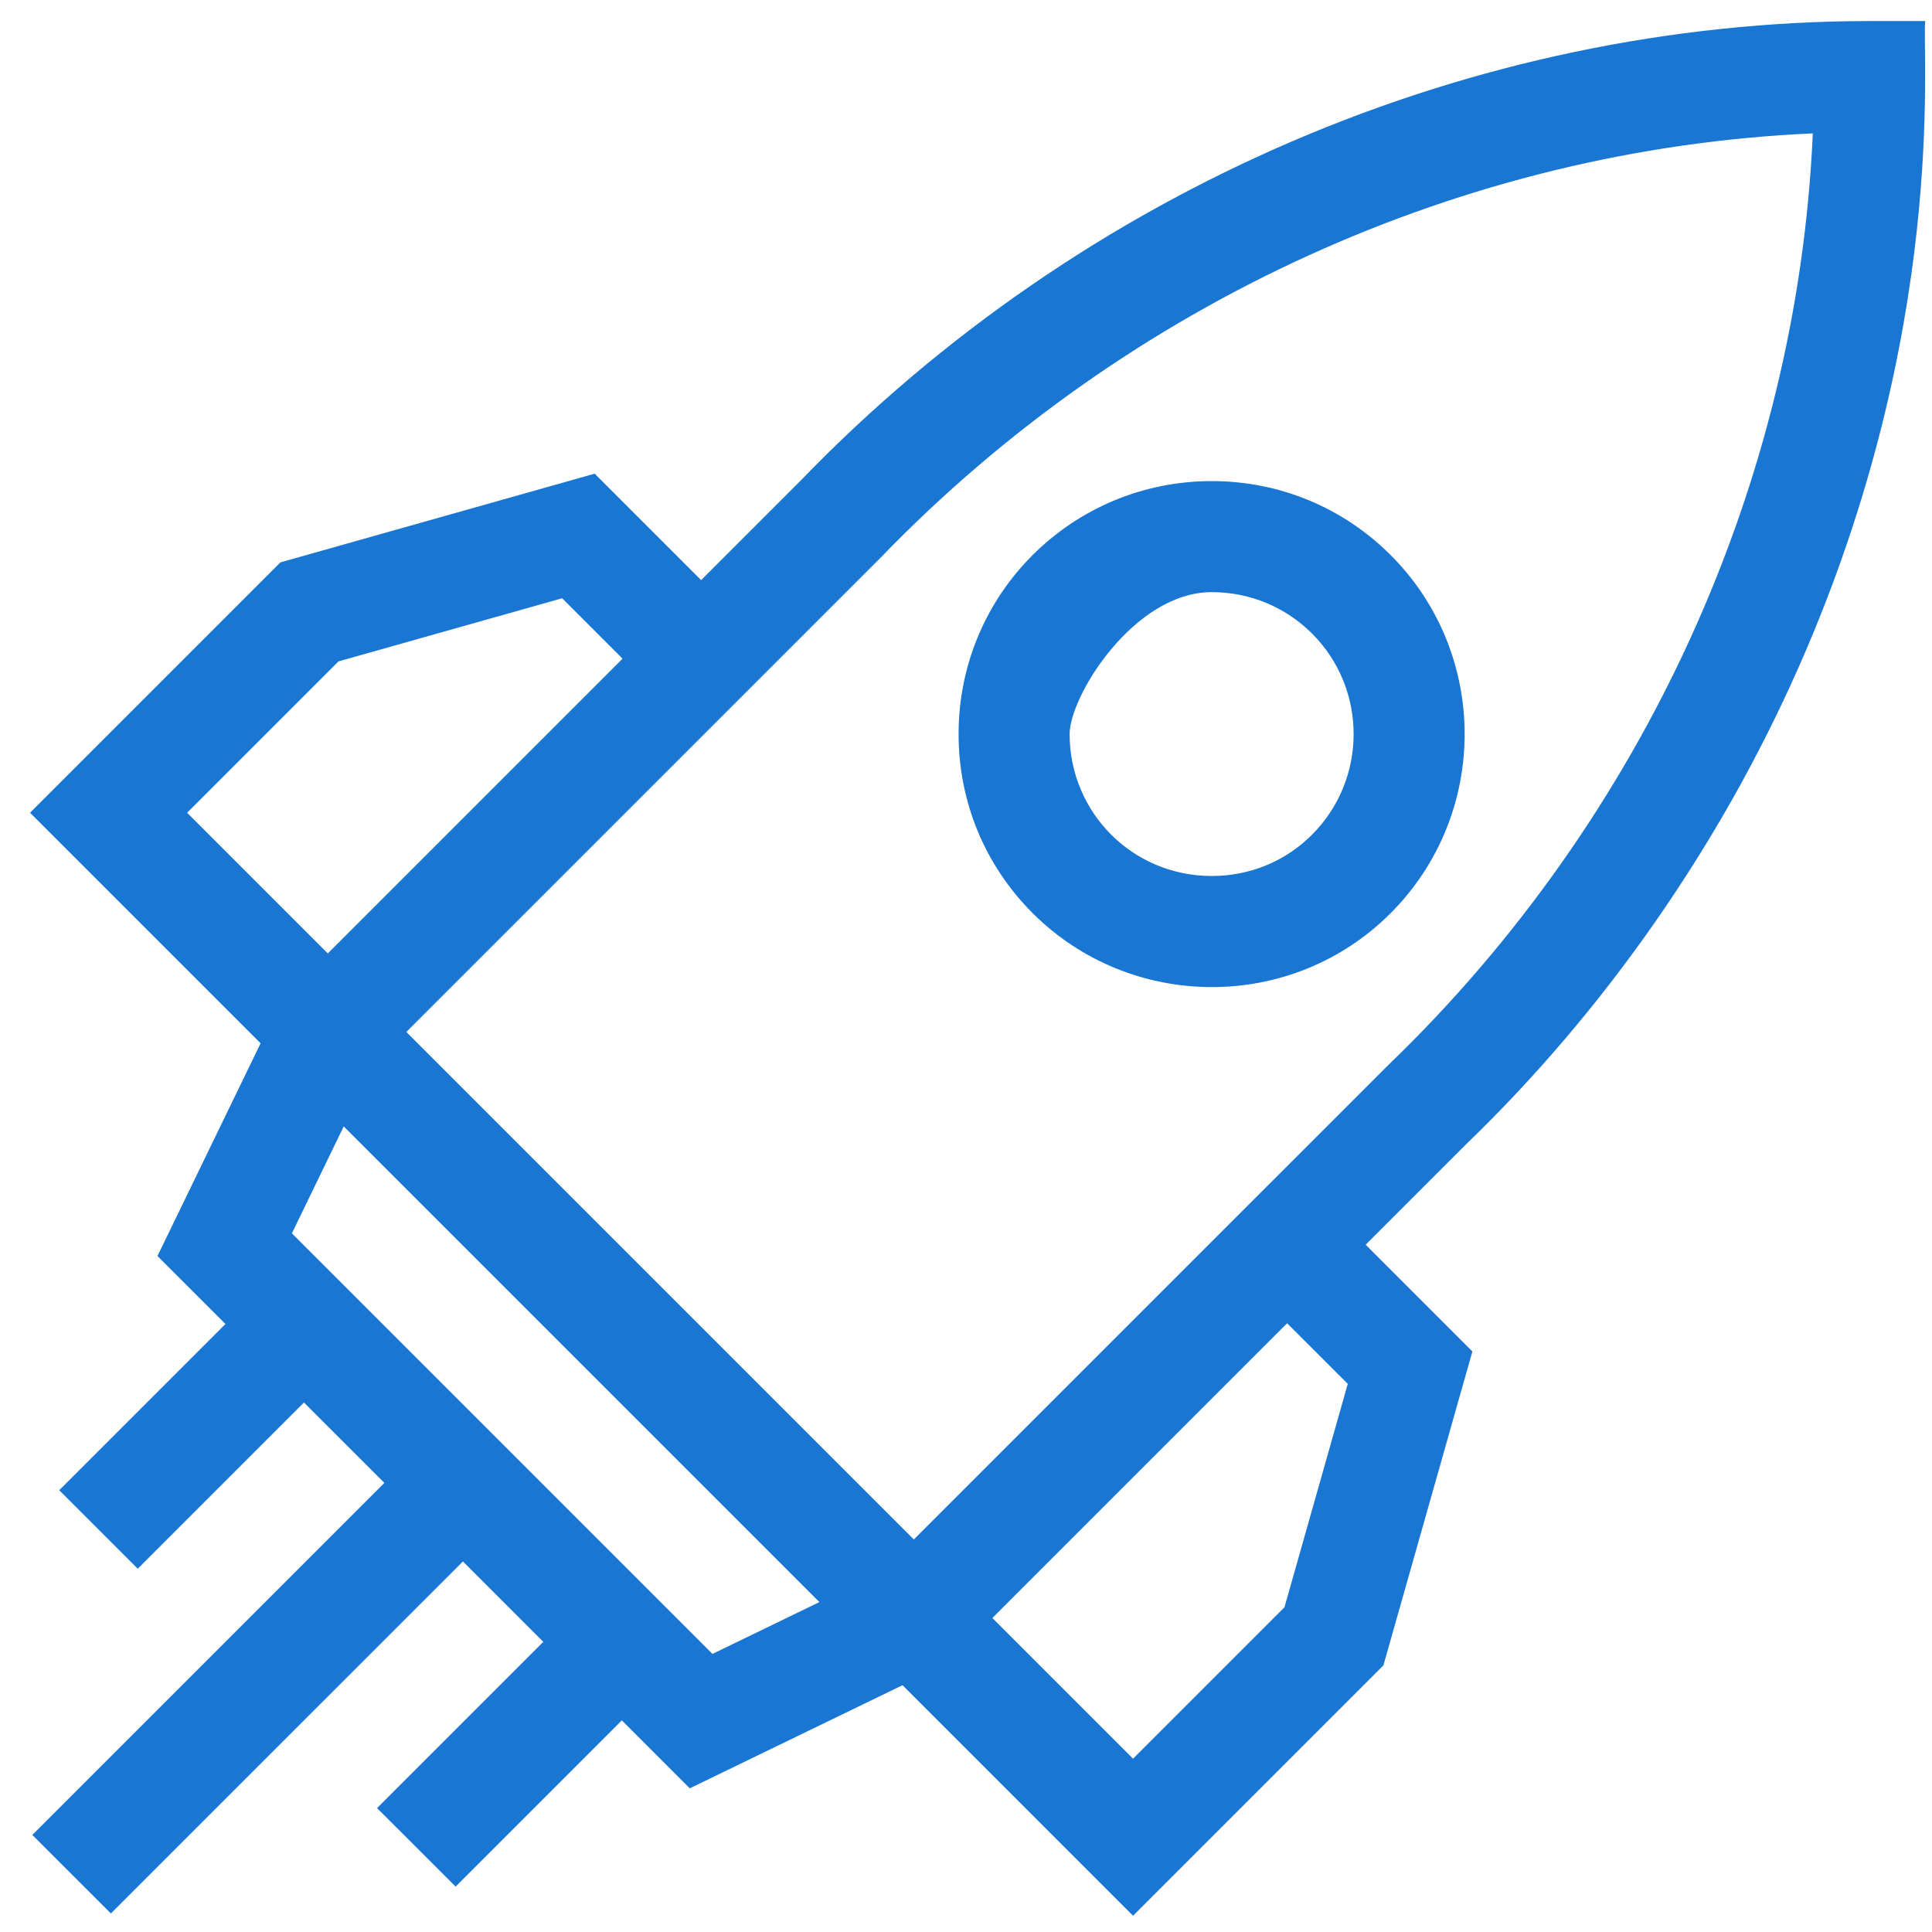
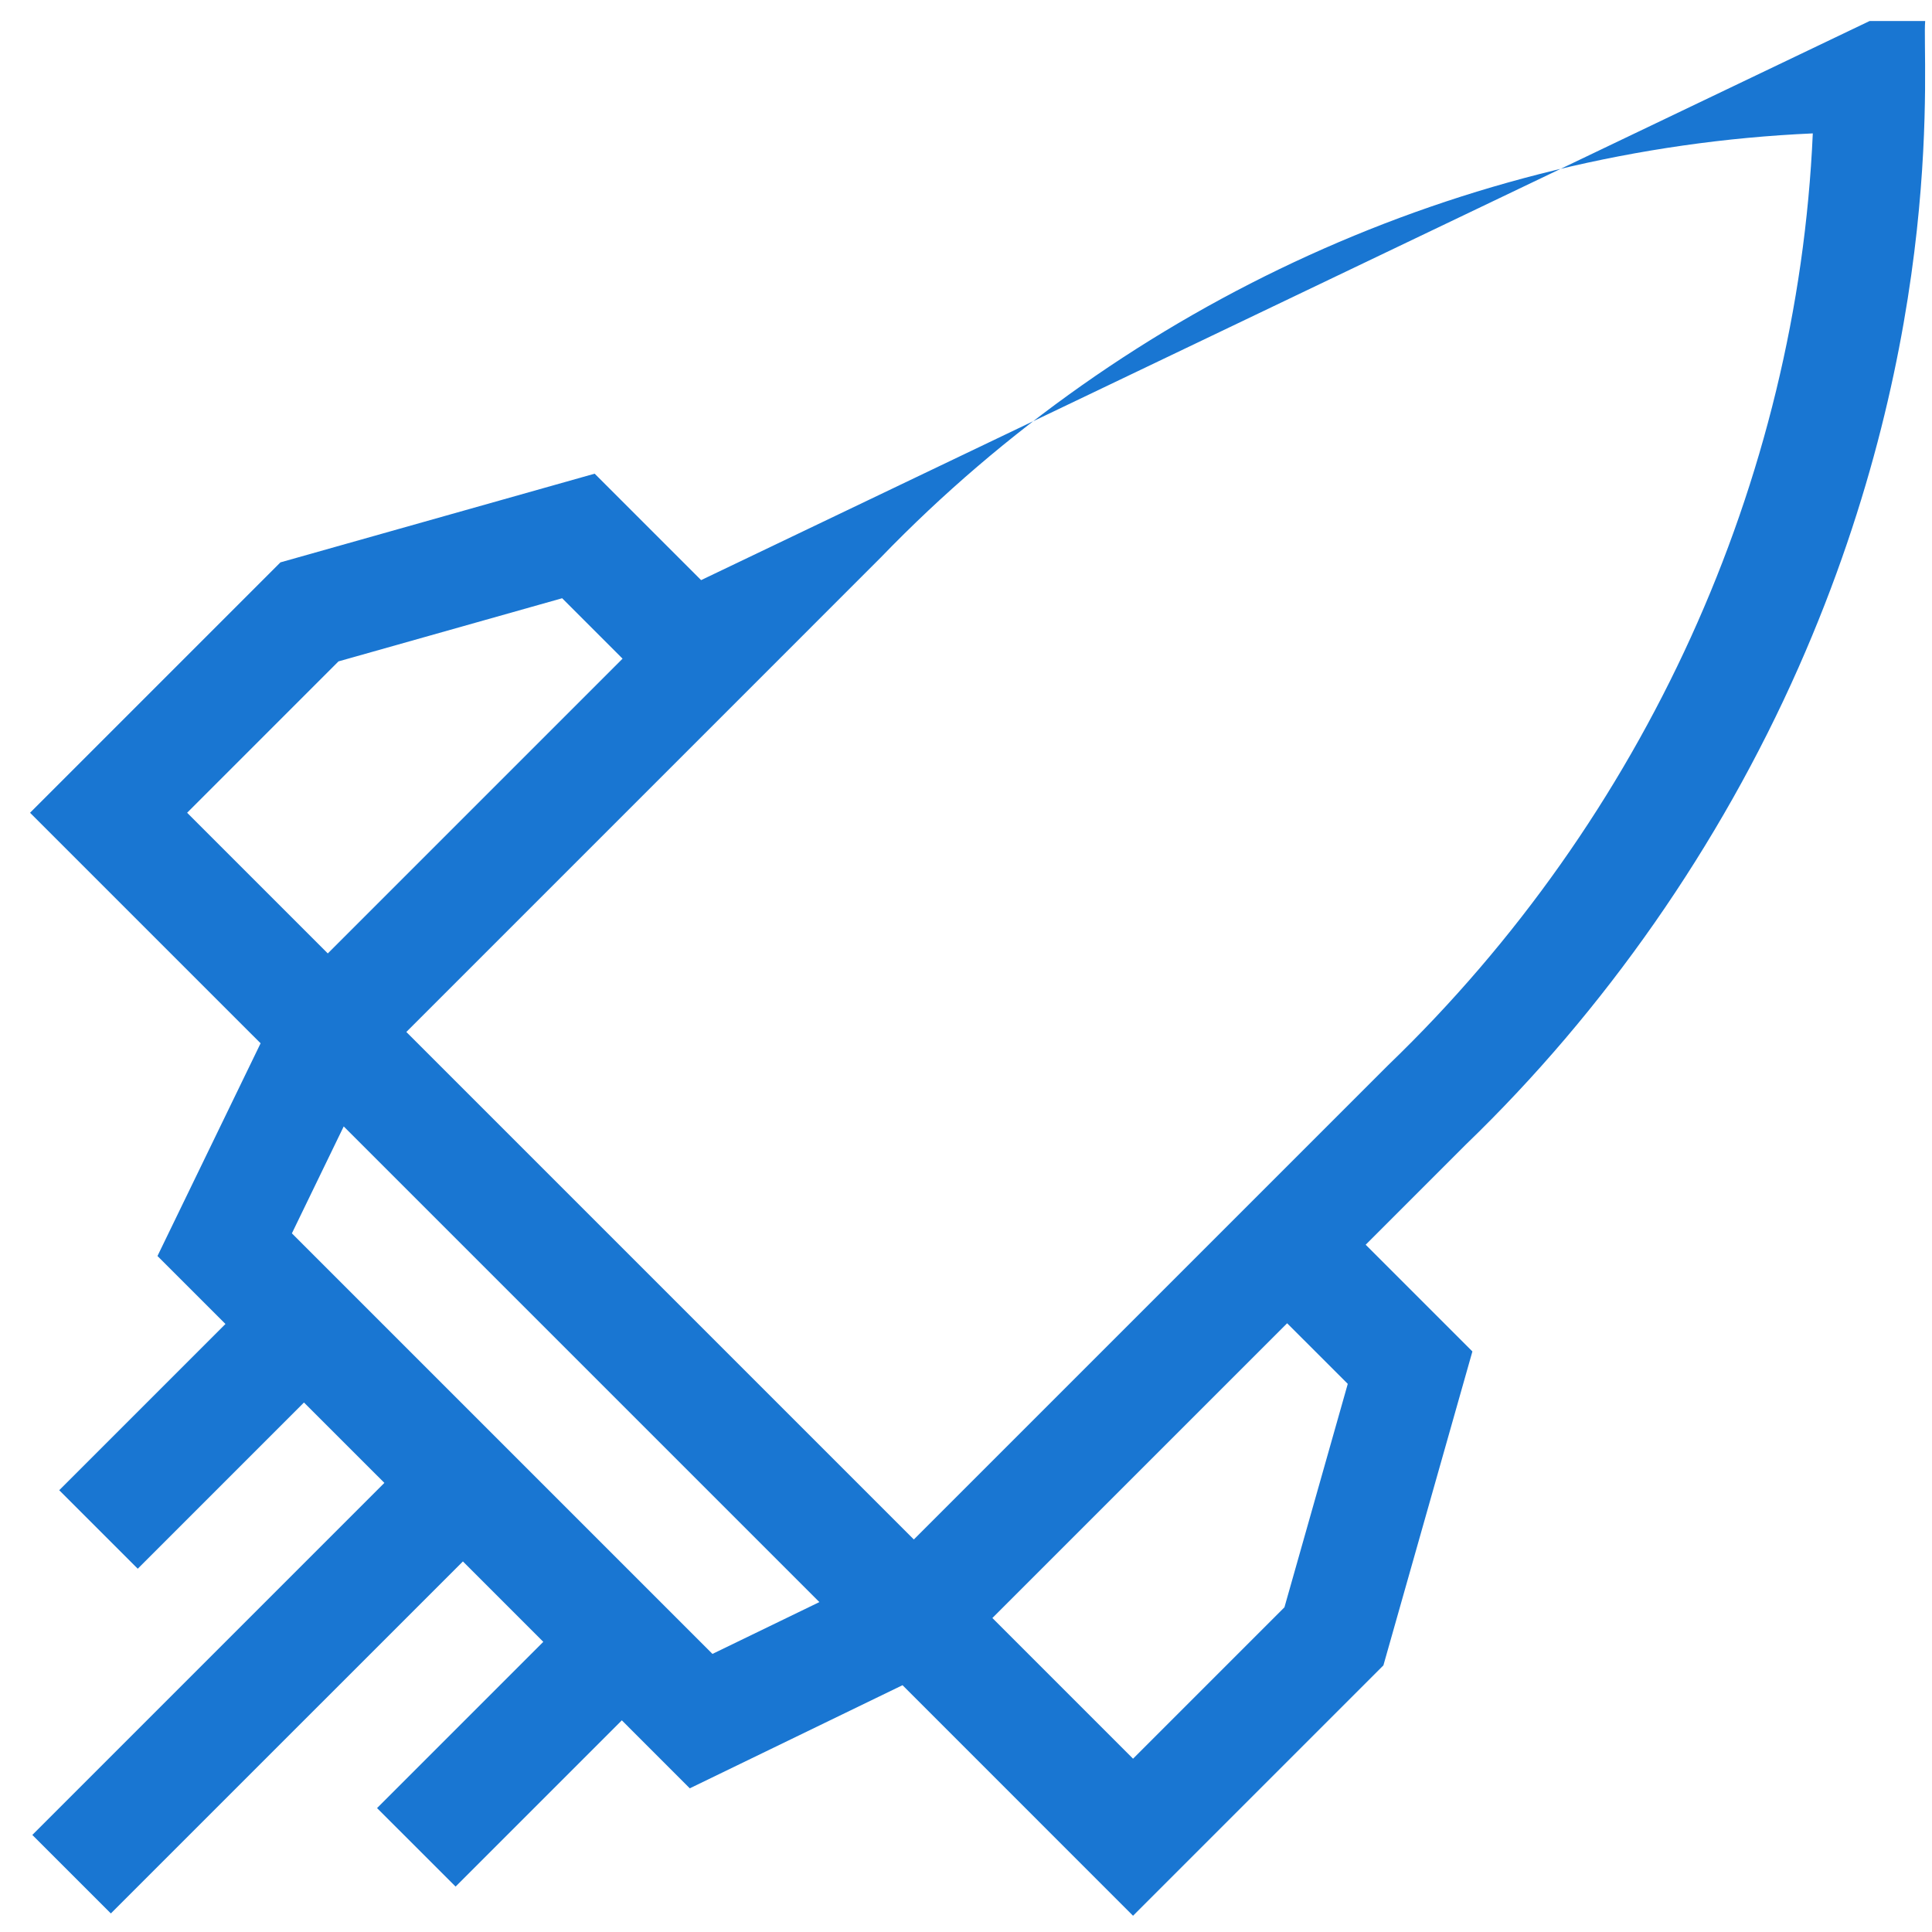
<svg xmlns="http://www.w3.org/2000/svg" width="63" height="63" viewBox="0 0 63 63" fill="none">
-   <path d="M60.964 0.686C48.005 0.698 35.309 6.152 26.127 15.652L22.862 18.917L19.391 15.446L9.145 18.338L0.98 26.503L8.128 33.651L8.128 33.651L8.498 34.02L5.135 40.957L7.352 43.173L1.931 48.594L4.492 51.154L9.912 45.734L12.534 48.355L1.054 59.835L3.615 62.395L15.095 50.916L17.716 53.538L12.295 58.959L14.856 61.519L20.277 56.098L22.493 58.315L29.43 54.952L36.947 62.47L45.111 54.306L48.013 44.069L44.533 40.589L47.797 37.324C52.325 32.959 56.078 27.578 58.65 21.76C63.535 10.712 62.669 1.842 62.778 0.685L60.964 0.686ZM11.038 21.567L18.331 19.508L20.301 21.478L10.689 31.09L6.102 26.503L11.038 21.567ZM23.232 53.932L9.518 40.218L11.208 36.731L26.719 52.242L23.232 53.932ZM43.949 45.126L41.884 52.412L36.947 57.349L32.36 52.761L41.972 43.15L43.949 45.126ZM45.273 34.727L41.972 38.028L41.972 38.028L29.799 50.2L13.25 33.651C14.47 32.431 24.245 22.655 25.423 21.478C25.804 21.097 24.128 22.773 28.721 18.179C36.787 9.829 47.774 4.851 59.113 4.35C58.612 15.696 53.63 26.678 45.273 34.727Z" fill="#1976D2" />
-   <path d="M45.342 29.782C48.564 26.56 48.566 21.32 45.348 18.101C43.791 16.545 41.719 15.688 39.513 15.688C34.959 15.688 31.257 19.357 31.258 23.939C31.258 26.146 32.116 28.219 33.673 29.776C36.861 32.964 42.106 33.018 45.342 29.782ZM39.513 19.309C40.752 19.309 41.914 19.79 42.787 20.662C44.593 22.469 44.591 25.411 42.781 27.221C41.914 28.088 40.754 28.565 39.514 28.565C36.923 28.565 34.88 26.488 34.879 23.938C34.879 22.699 36.976 19.309 39.513 19.309Z" fill="#1976D2" />
+   <path d="M60.964 0.686L22.862 18.917L19.391 15.446L9.145 18.338L0.98 26.503L8.128 33.651L8.128 33.651L8.498 34.02L5.135 40.957L7.352 43.173L1.931 48.594L4.492 51.154L9.912 45.734L12.534 48.355L1.054 59.835L3.615 62.395L15.095 50.916L17.716 53.538L12.295 58.959L14.856 61.519L20.277 56.098L22.493 58.315L29.43 54.952L36.947 62.47L45.111 54.306L48.013 44.069L44.533 40.589L47.797 37.324C52.325 32.959 56.078 27.578 58.65 21.76C63.535 10.712 62.669 1.842 62.778 0.685L60.964 0.686ZM11.038 21.567L18.331 19.508L20.301 21.478L10.689 31.09L6.102 26.503L11.038 21.567ZM23.232 53.932L9.518 40.218L11.208 36.731L26.719 52.242L23.232 53.932ZM43.949 45.126L41.884 52.412L36.947 57.349L32.36 52.761L41.972 43.15L43.949 45.126ZM45.273 34.727L41.972 38.028L41.972 38.028L29.799 50.2L13.25 33.651C14.47 32.431 24.245 22.655 25.423 21.478C25.804 21.097 24.128 22.773 28.721 18.179C36.787 9.829 47.774 4.851 59.113 4.35C58.612 15.696 53.63 26.678 45.273 34.727Z" fill="#1976D2" />
</svg>